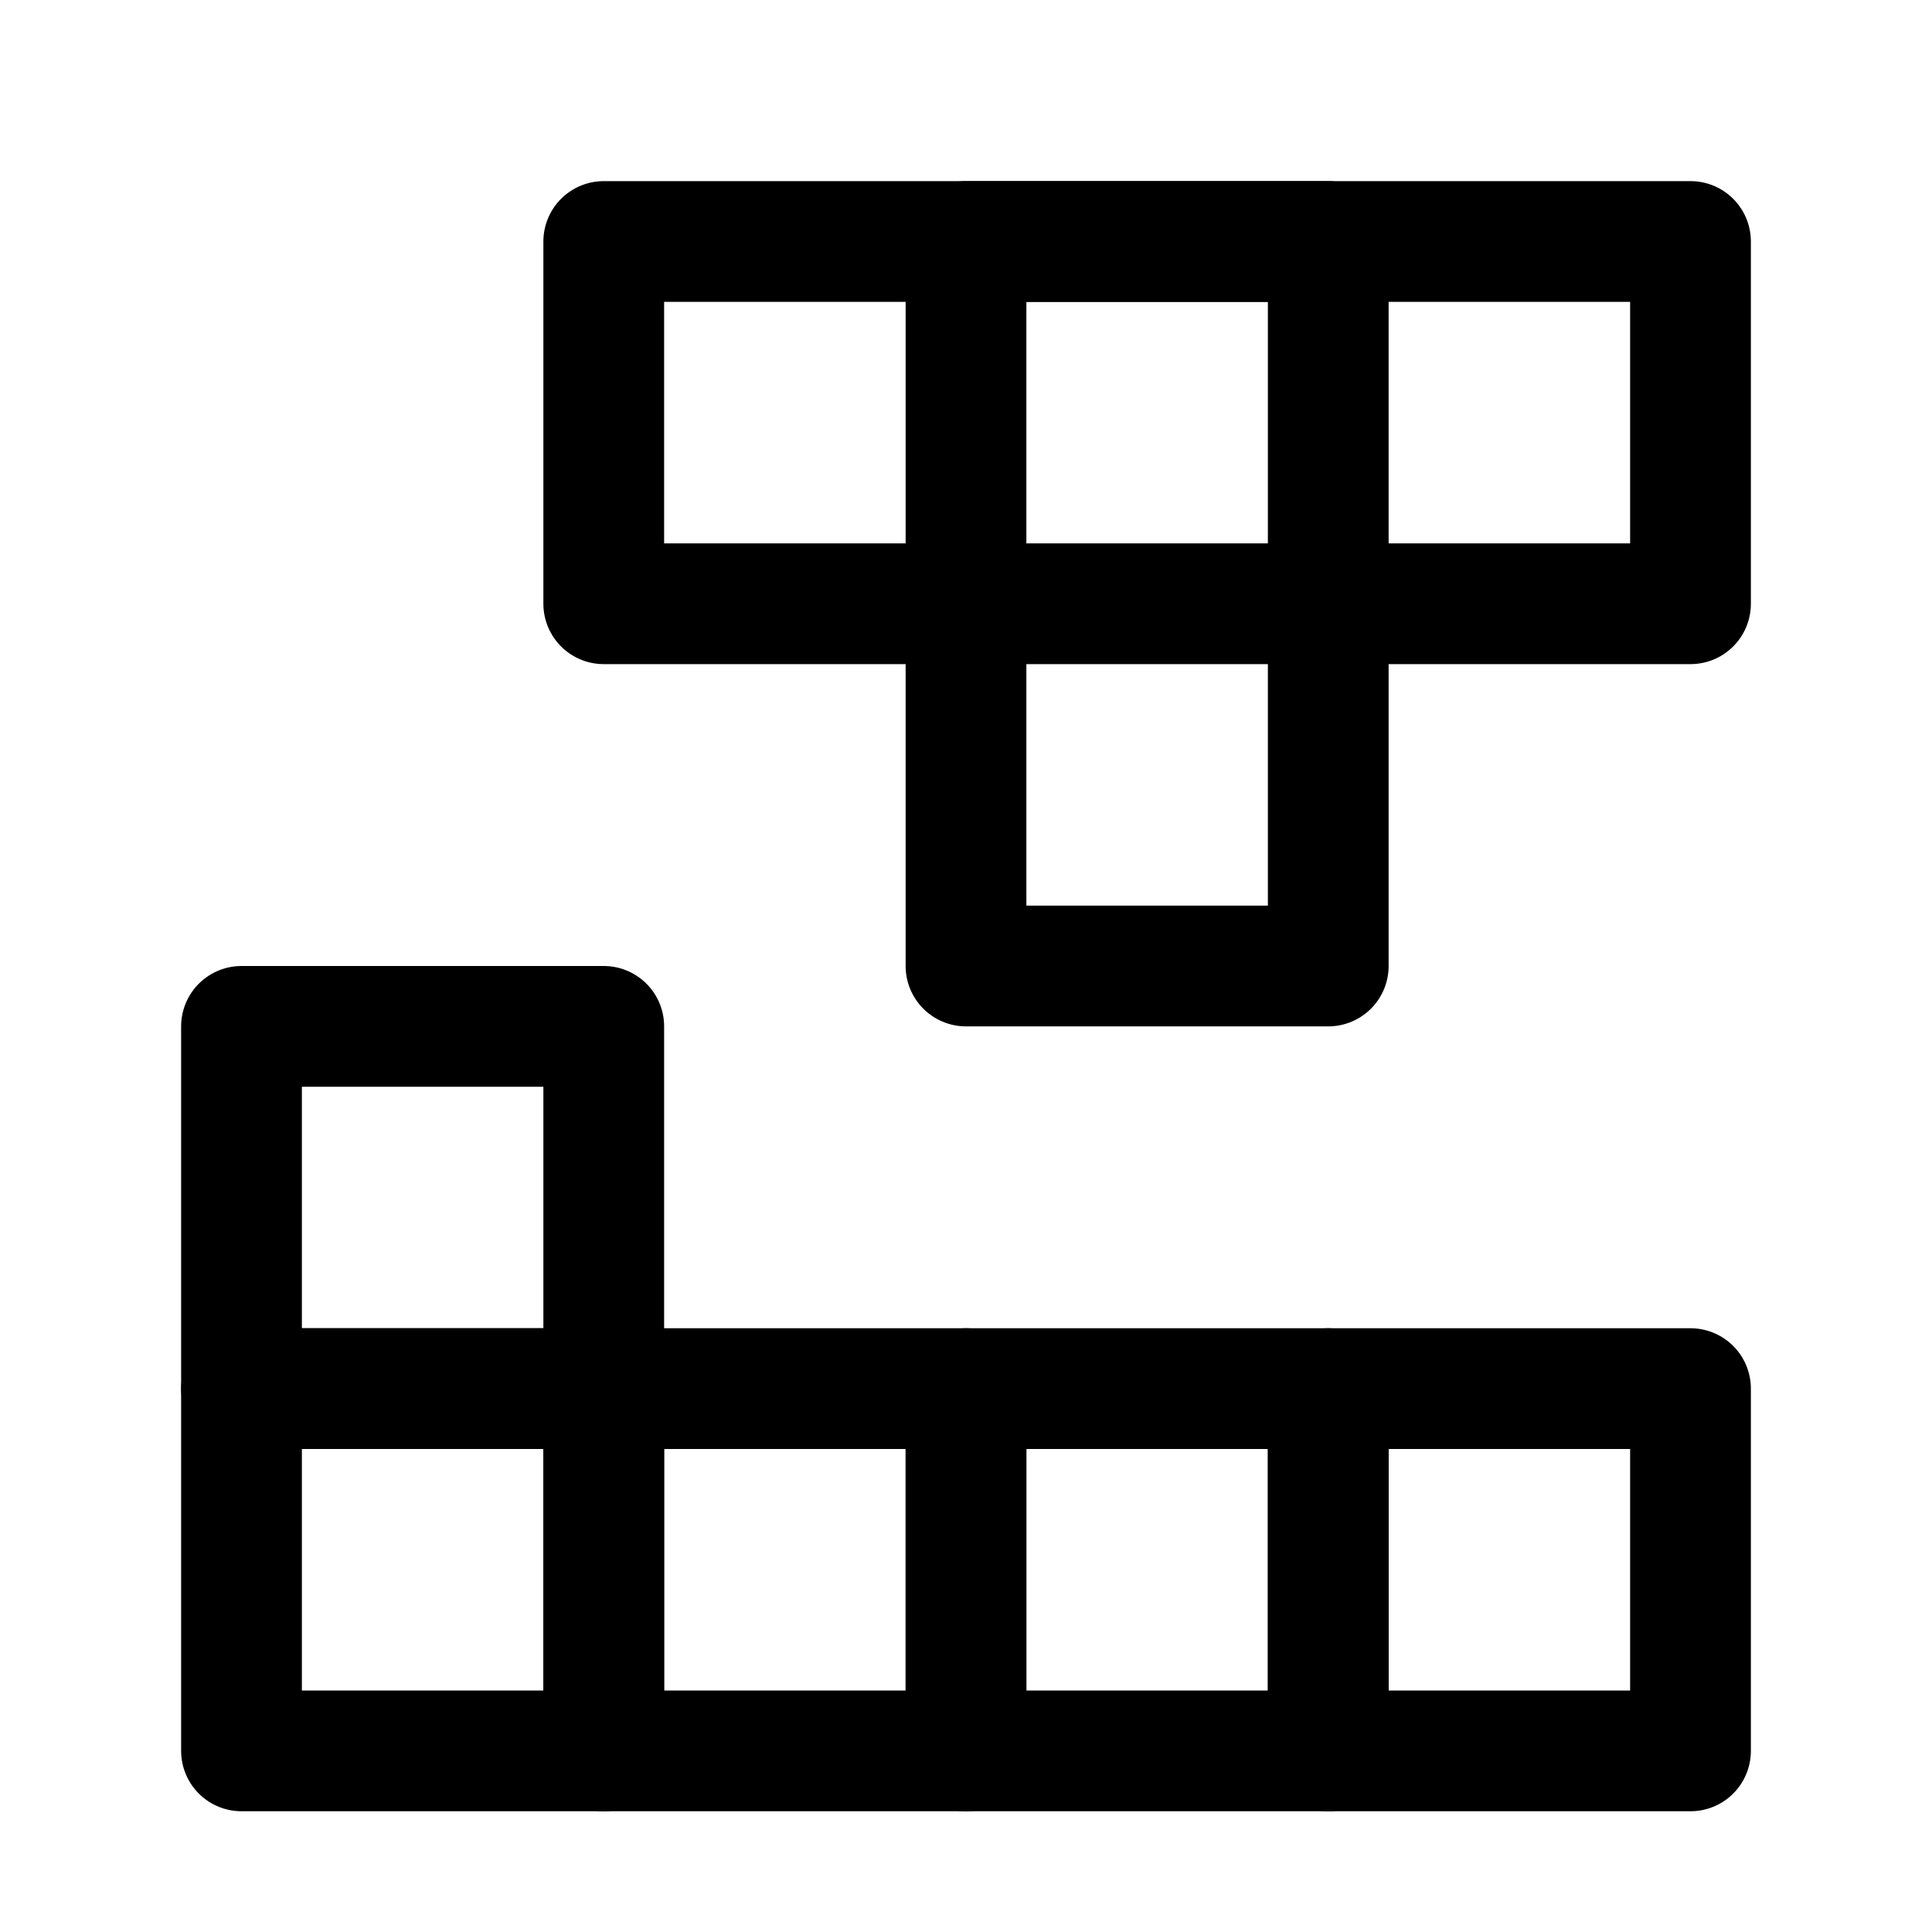
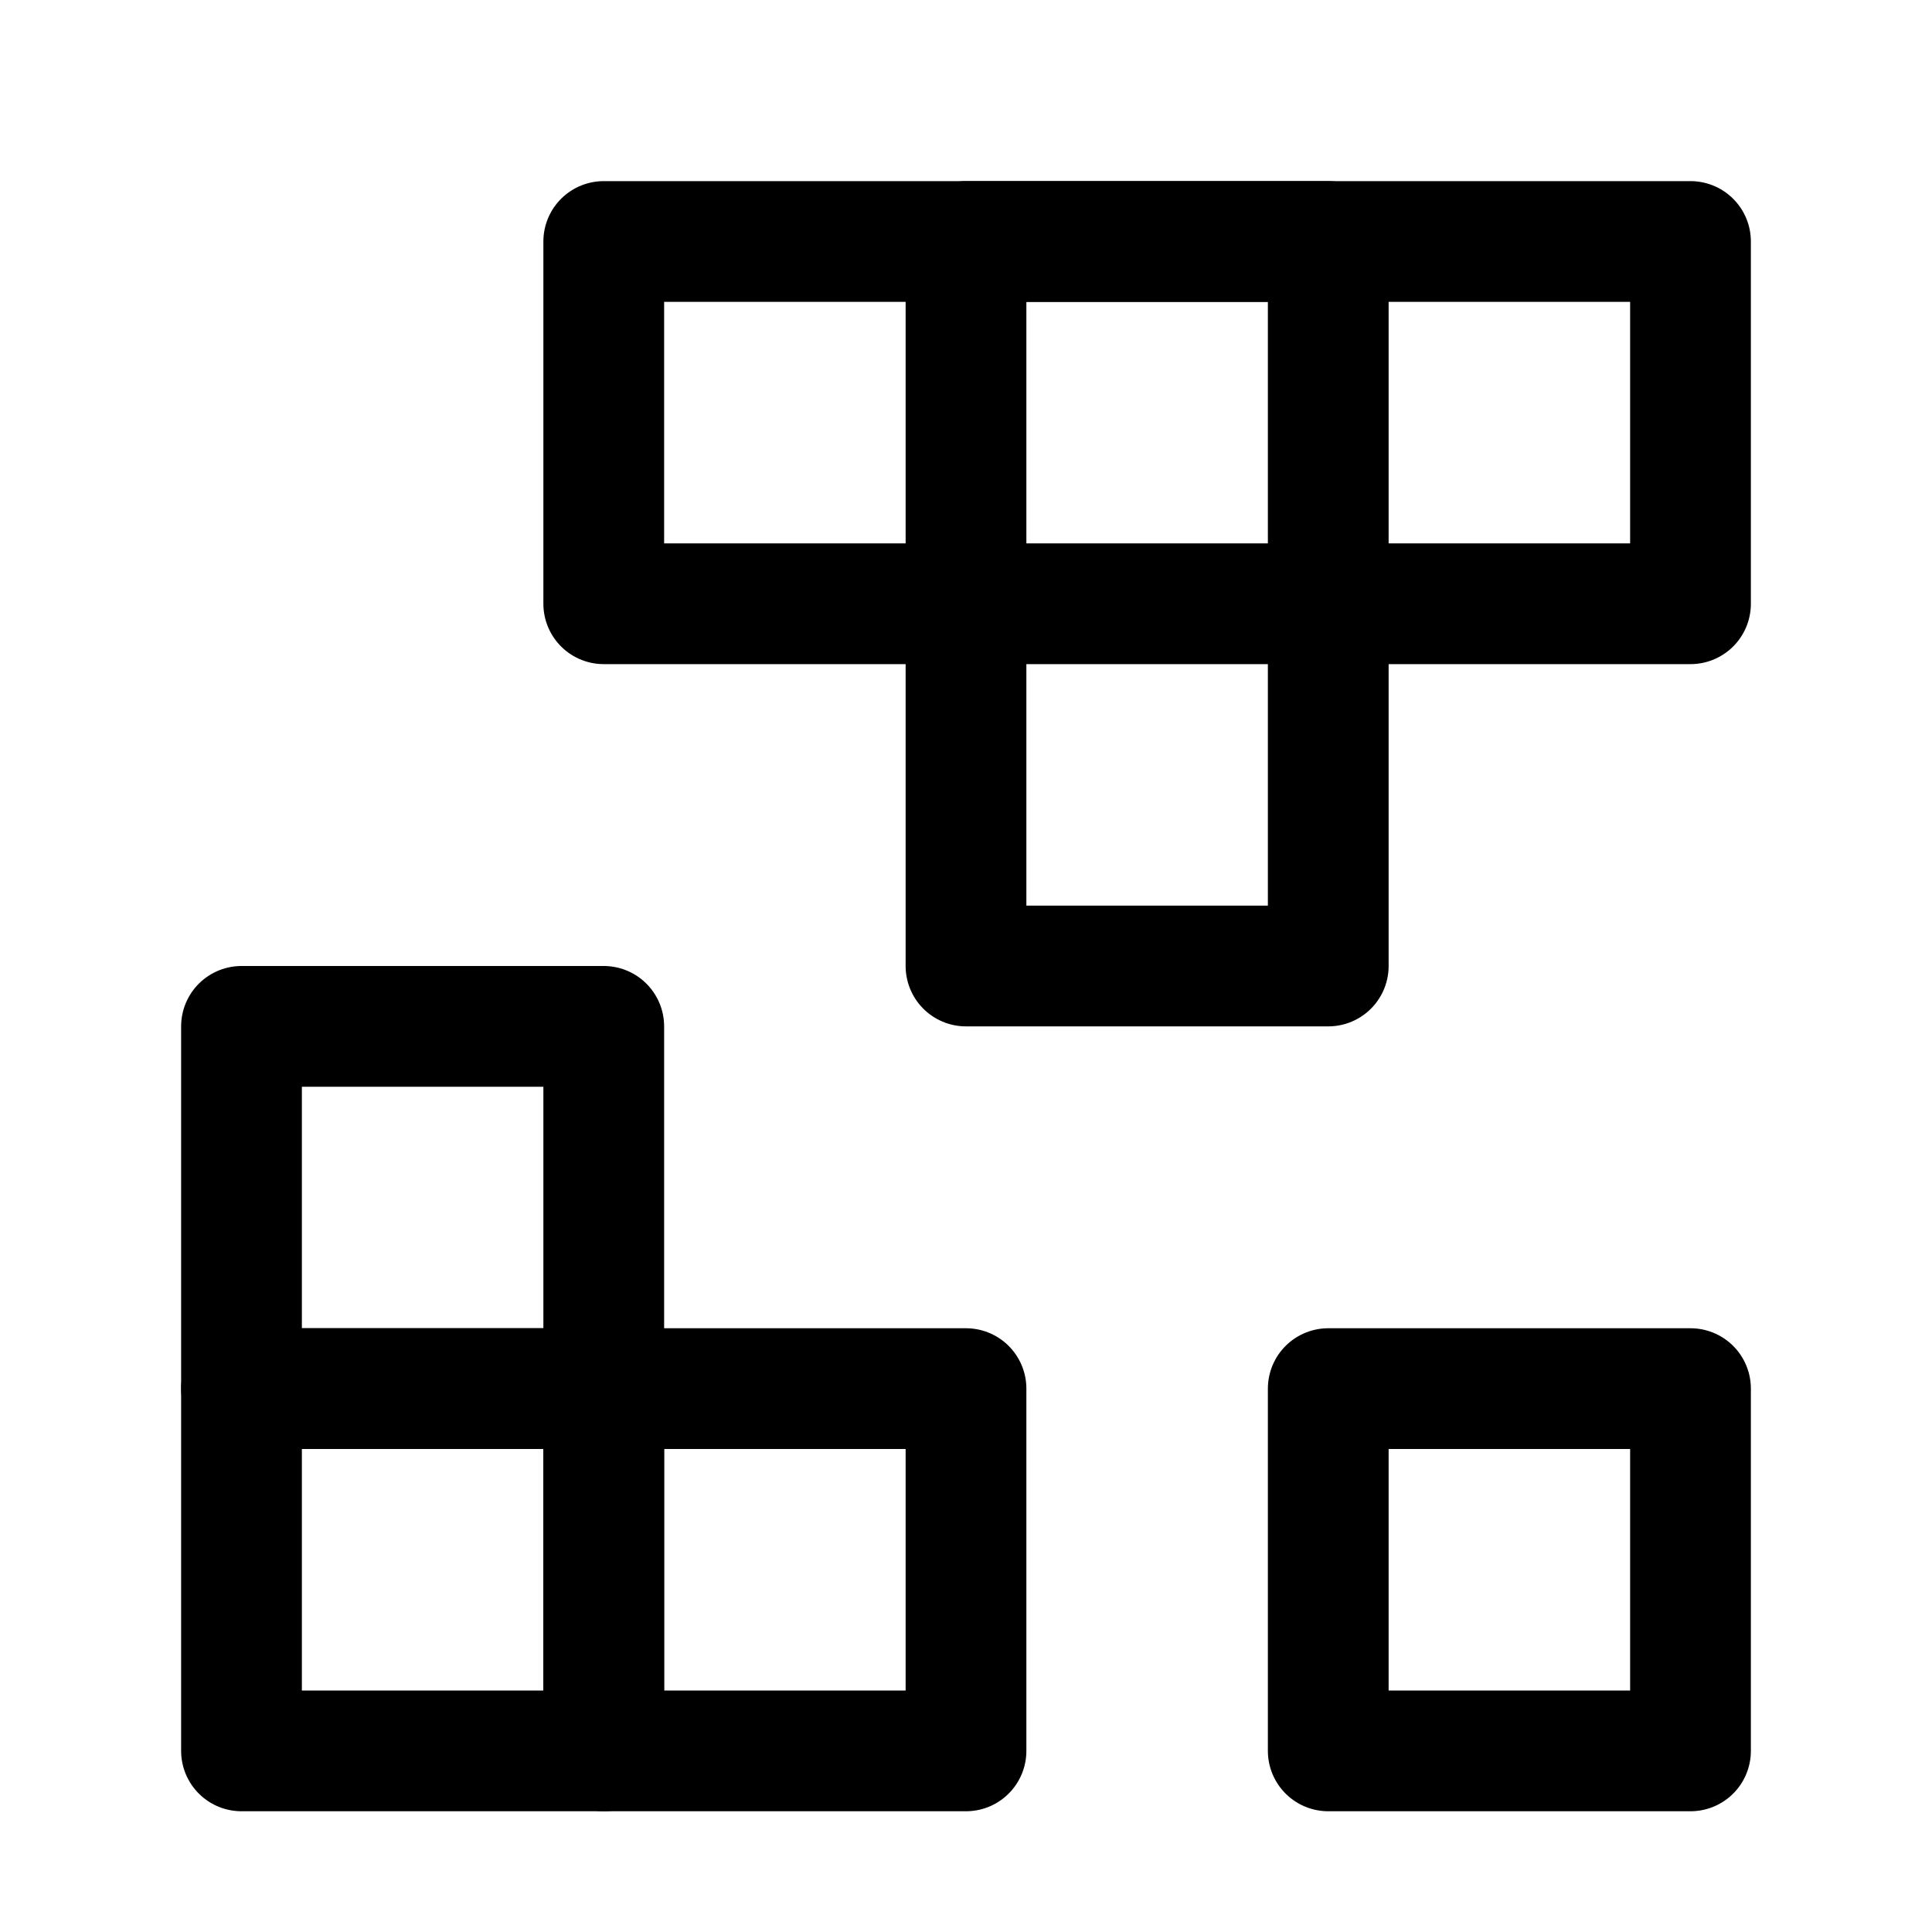
<svg xmlns="http://www.w3.org/2000/svg" version="1.1" id="Icons" viewBox="0 0 32 32" xml:space="preserve">
  <style type="text/css">
	.st0{fill:none;stroke:#000000;stroke-width:2;stroke-linecap:round;stroke-linejoin:round;stroke-miterlimit:10;}
</style>
  <rect x="10" y="4" class="st0" width="18" height="6" />
  <rect x="13" y="7" transform="matrix(6.123234e-17 -1 1 6.123234e-17 9 29)" class="st0" width="12" height="6" />
  <rect x="4" y="23" class="st0" width="6" height="6" />
  <rect x="4" y="17" class="st0" width="6" height="6" />
  <rect x="10" y="23" class="st0" width="6" height="6" />
-   <rect x="16" y="23" class="st0" width="6" height="6" />
  <rect x="22" y="23" class="st0" width="6" height="6" />
</svg>